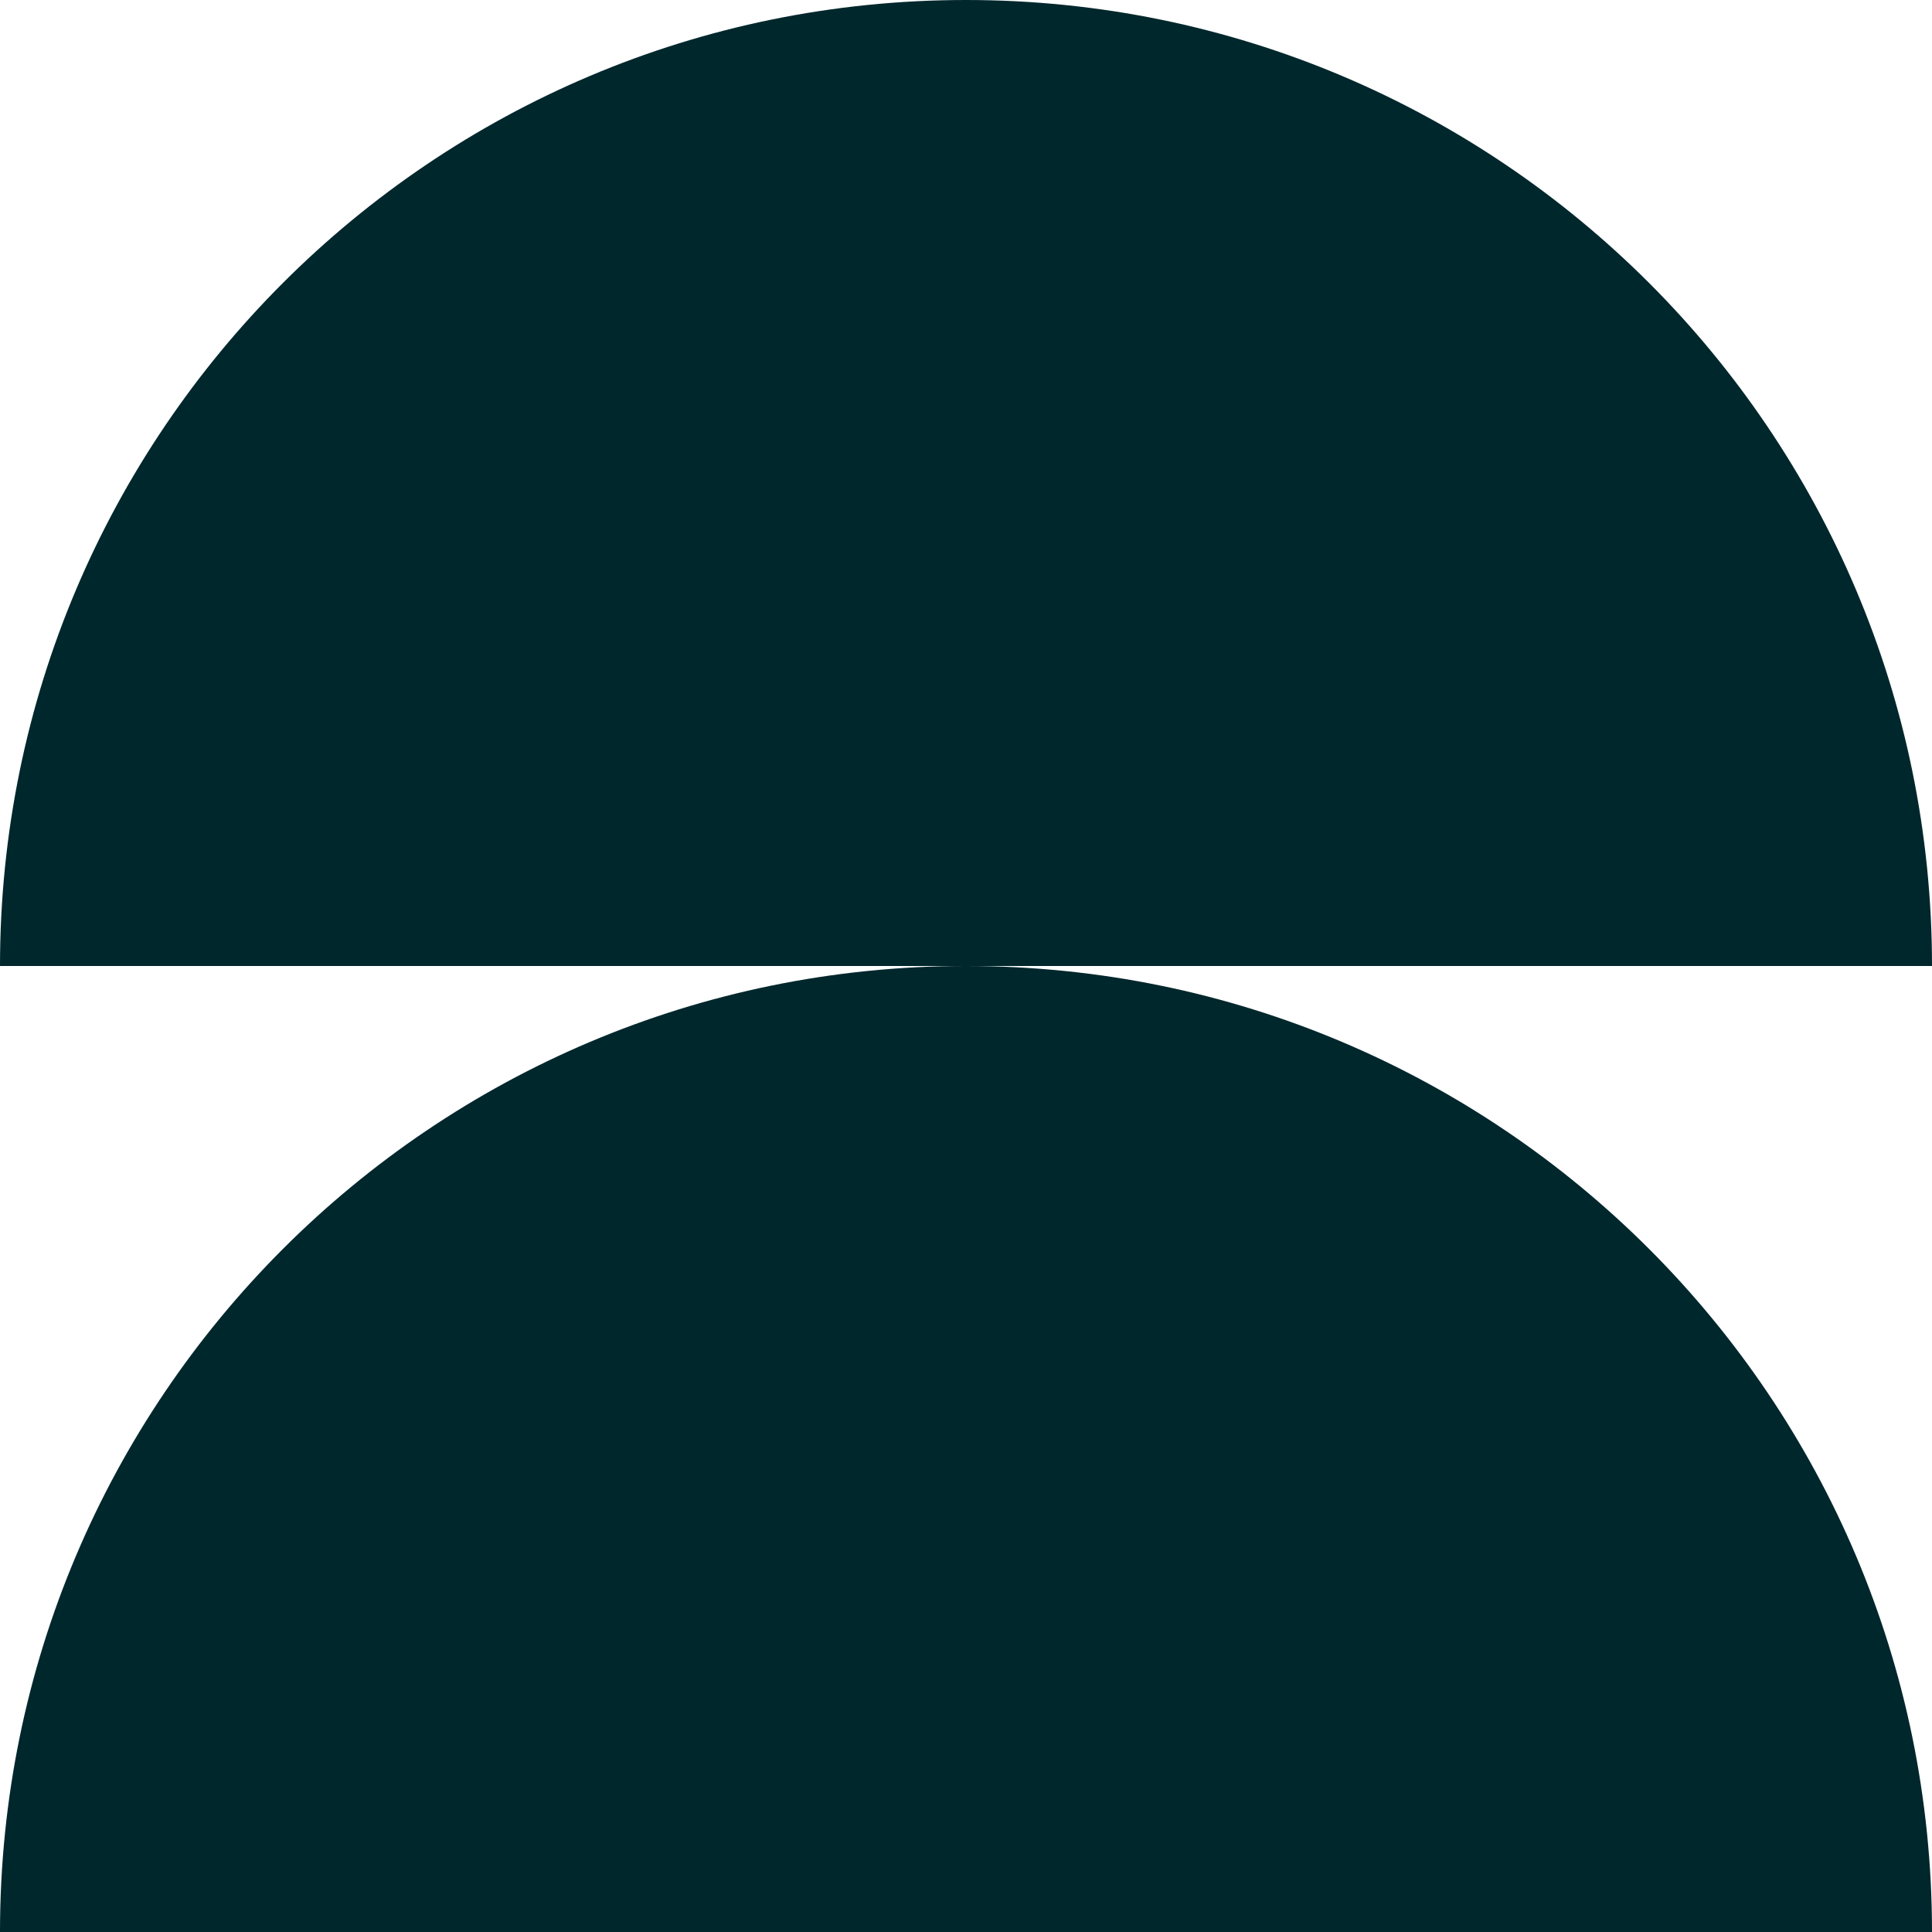
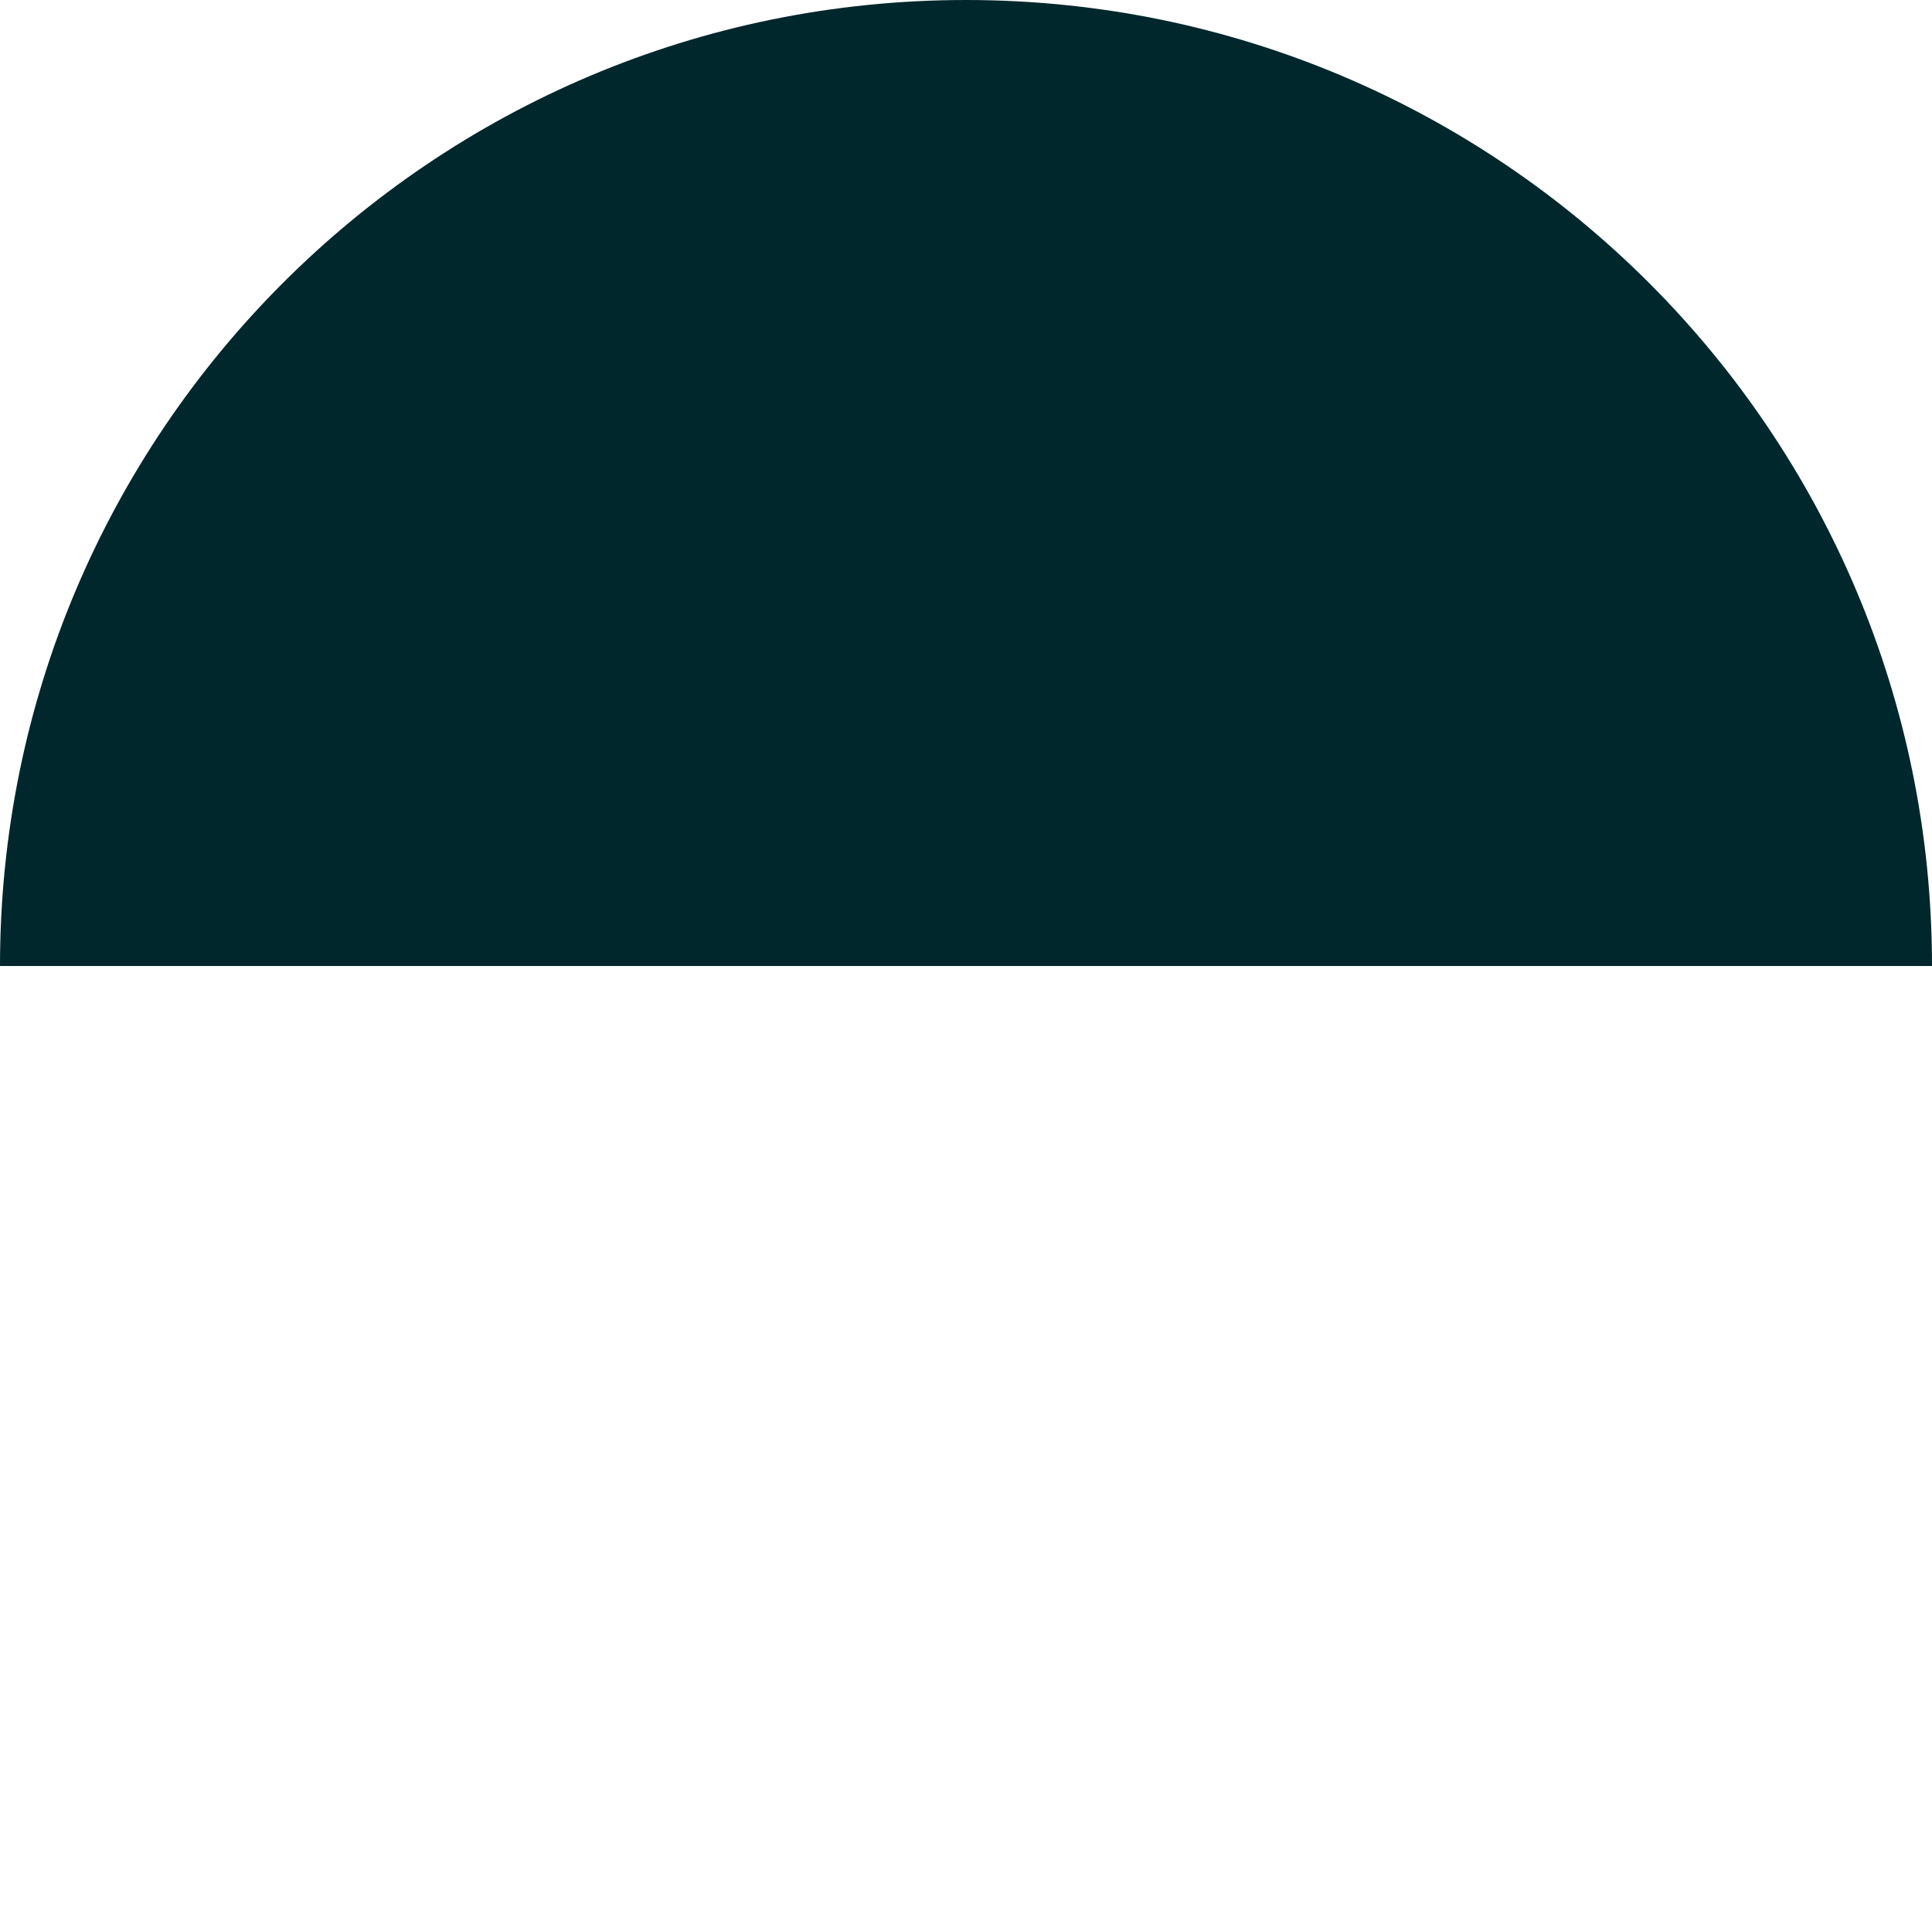
<svg xmlns="http://www.w3.org/2000/svg" width="40" height="40" viewBox="0 0 40 40" fill="none">
  <path d="M40 20C40 8.954 31.046 0 20 0C8.954 0 0 8.954 0 20L20 20L40 20Z" fill="#00272C" />
-   <path d="M0 40H40C40 28.954 31.046 20 20 20C8.954 20 0 28.954 0 40Z" fill="#00272C" />
</svg>